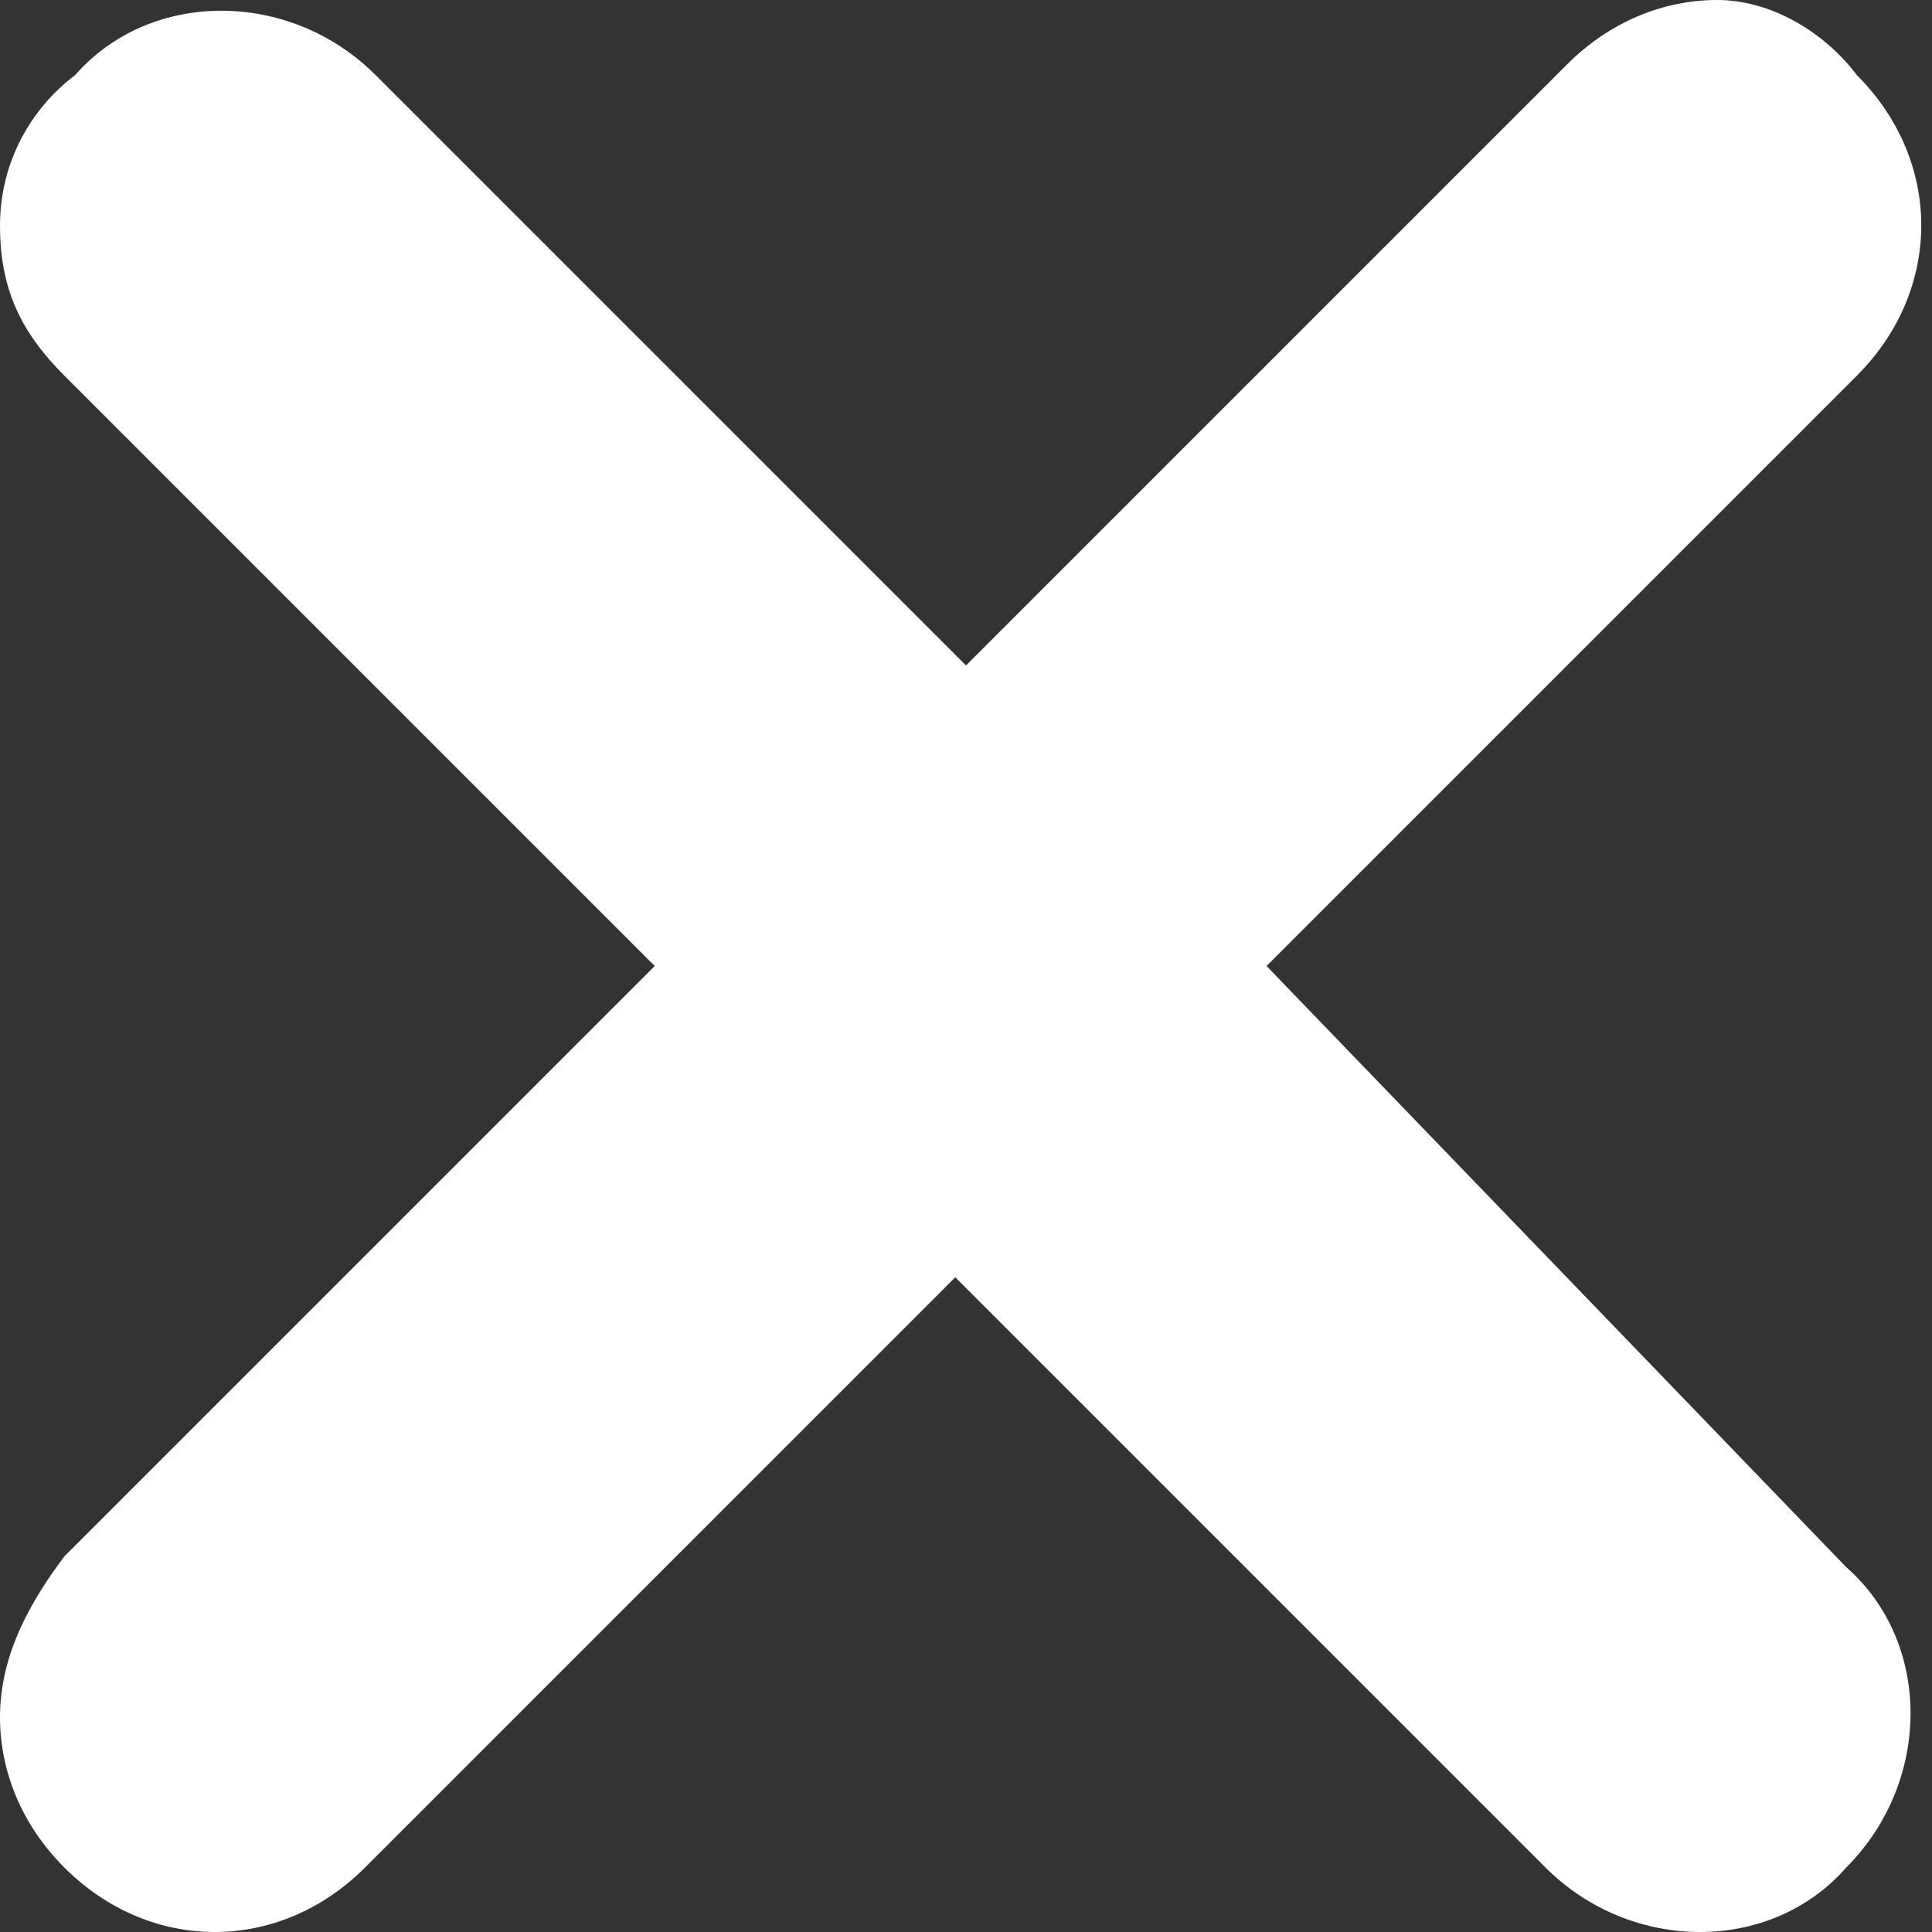
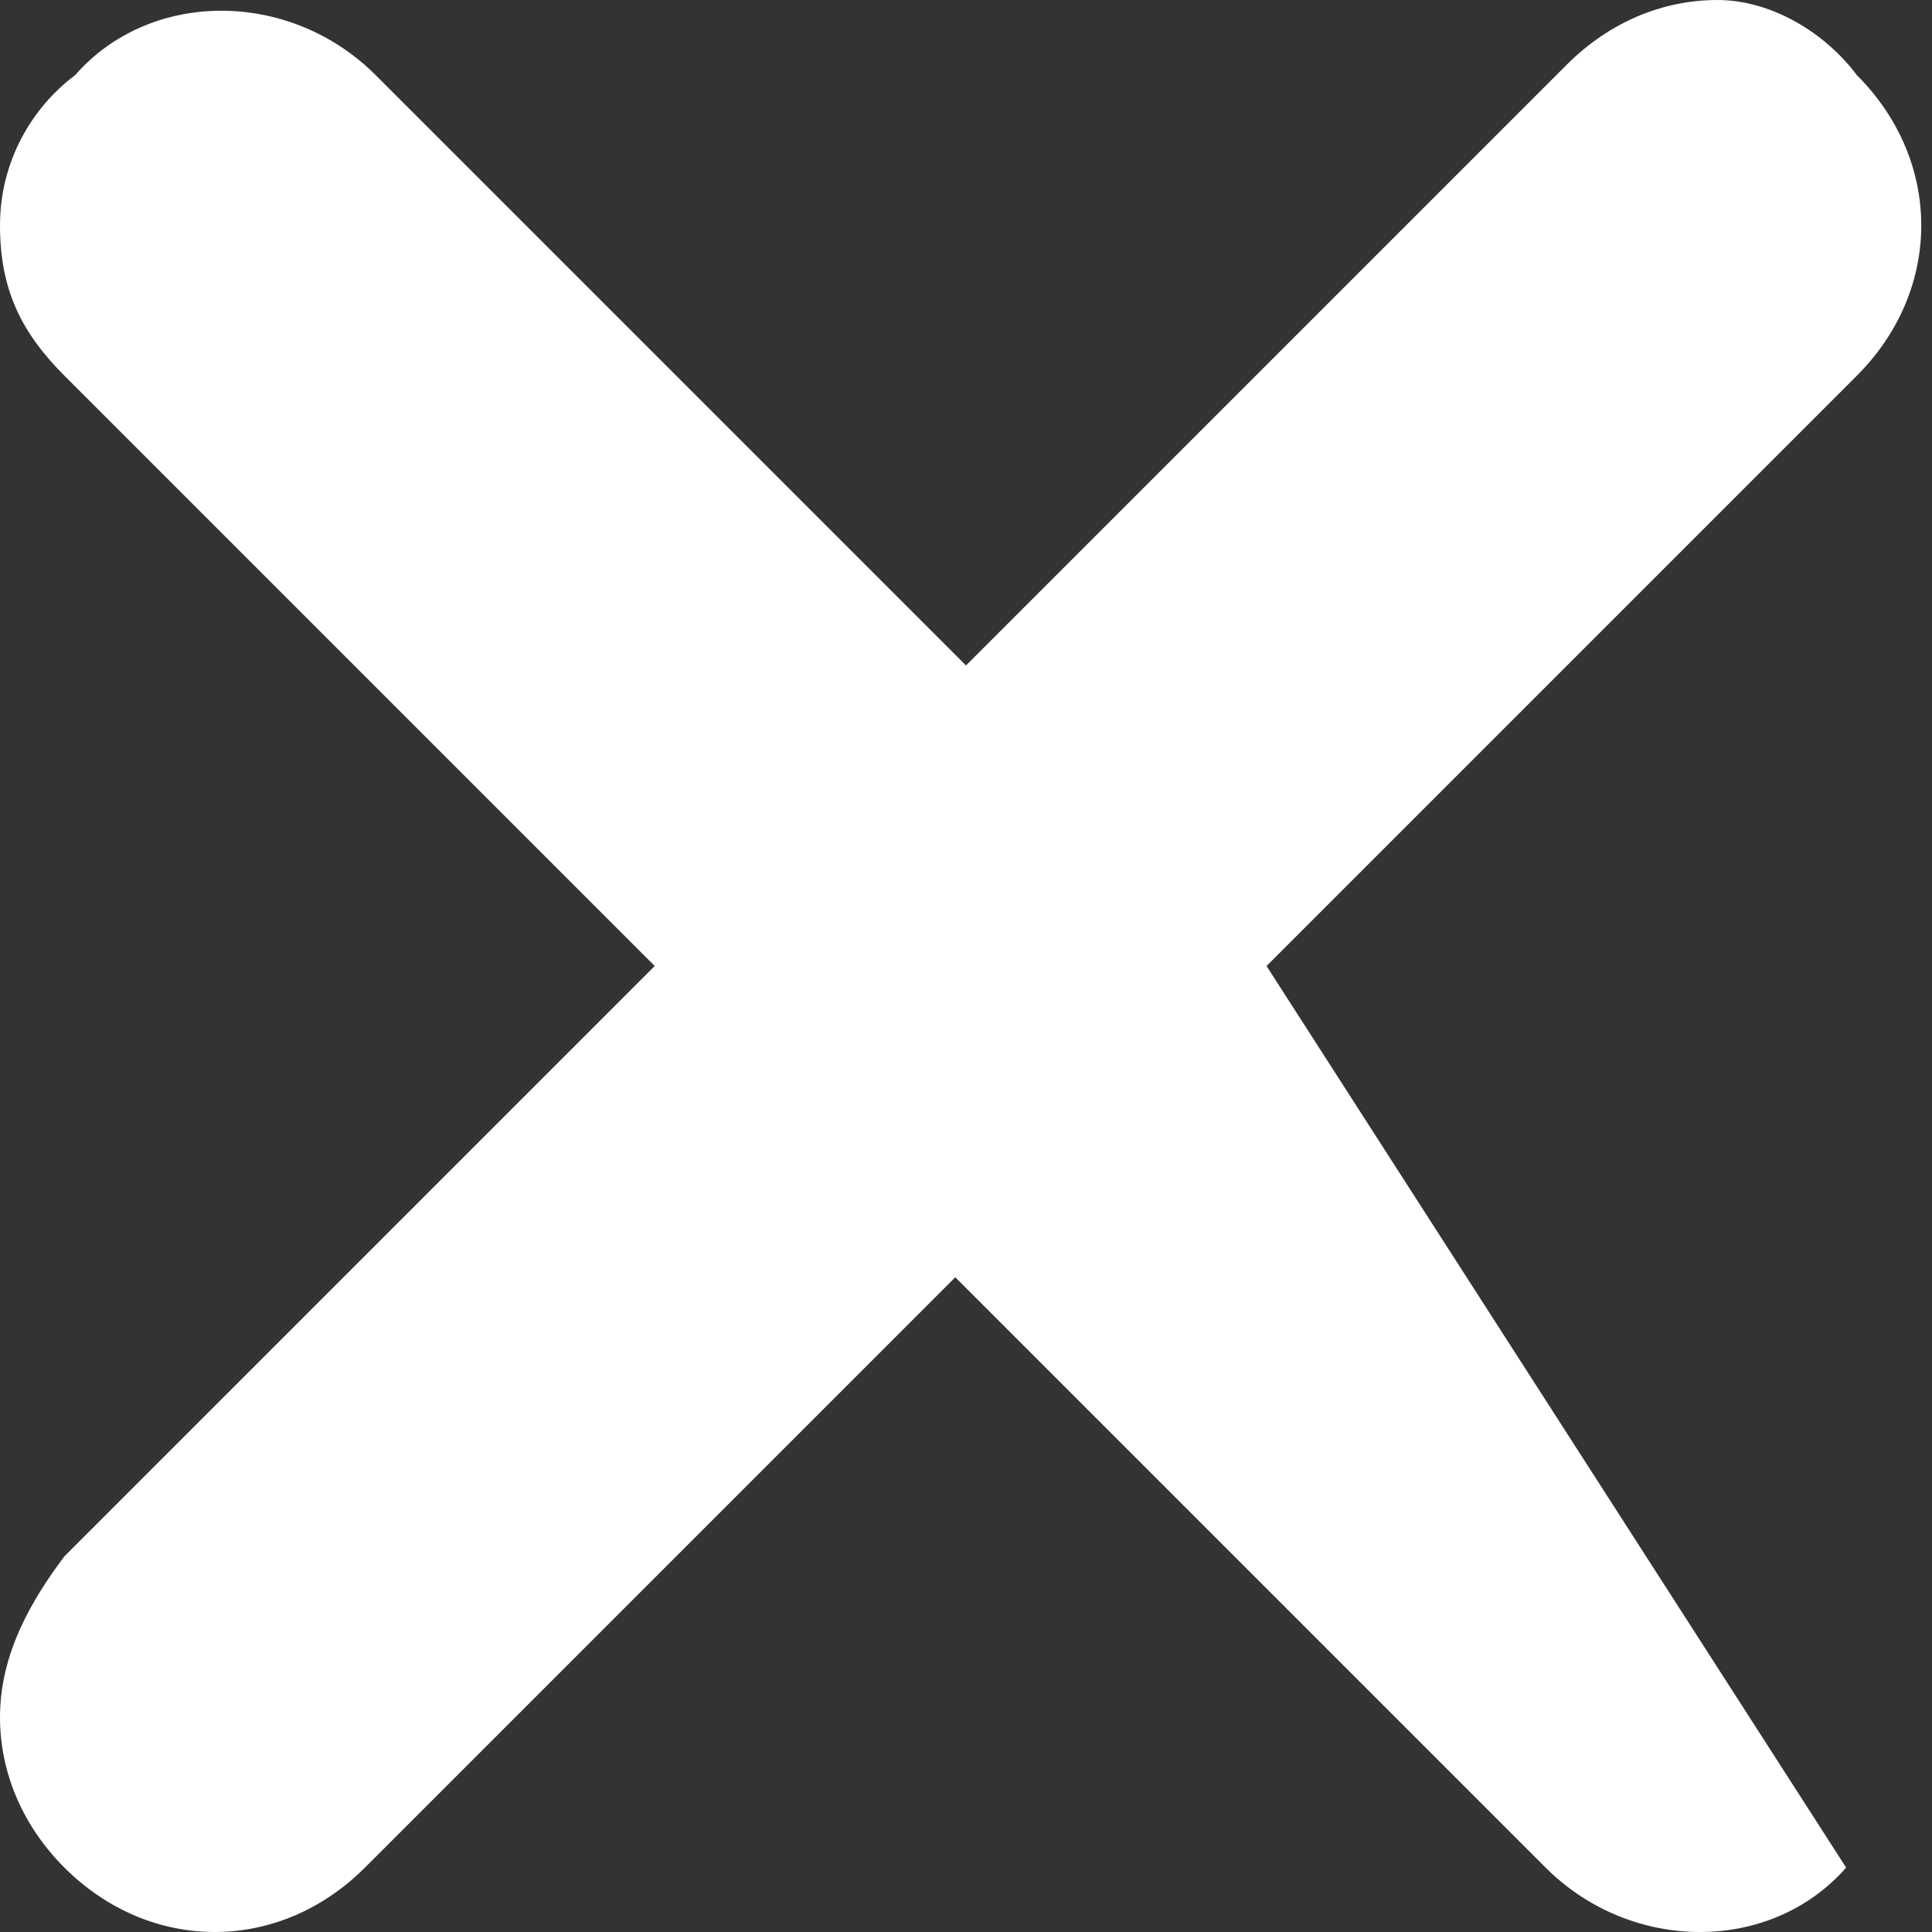
<svg xmlns="http://www.w3.org/2000/svg" width="450" height="450" viewBox="0 0 450 450" fill="none">
  <rect x="0" y="0" width="450" height="450" fill="#333333" stroke="none" />
-   <path d="M295 225L432.5 87.5C452.5 67.5 452.5 37.5 432.5 17.5C425 7.5 412.5 0 400 0C387.5 0 375 5 365 15L225 155L87.5 17.5C67.5 -2.5 35 -2.5 17.5 17.5C7.5 25 0 37.5 0 52.5C0 67.5 5 77.5 15 87.5L152.5 225L15 362.5C7.5 372.5 0 385 0 400C0 412.5 5 425 15 435C25 445 37.5 450 50 450C62.5 450 75 445 85 435L222.5 297.5L360 435C380 455 412.5 455 430 435C450 415 450 382.5 430 365L295 225Z" fill="white" />
+   <path d="M295 225L432.5 87.5C452.5 67.5 452.5 37.5 432.5 17.5C425 7.5 412.5 0 400 0C387.5 0 375 5 365 15L225 155L87.5 17.5C67.5 -2.5 35 -2.5 17.5 17.5C7.5 25 0 37.5 0 52.5C0 67.5 5 77.5 15 87.5L152.5 225L15 362.5C7.5 372.5 0 385 0 400C0 412.5 5 425 15 435C25 445 37.5 450 50 450C62.5 450 75 445 85 435L222.5 297.5L360 435C380 455 412.5 455 430 435L295 225Z" fill="white" />
</svg>